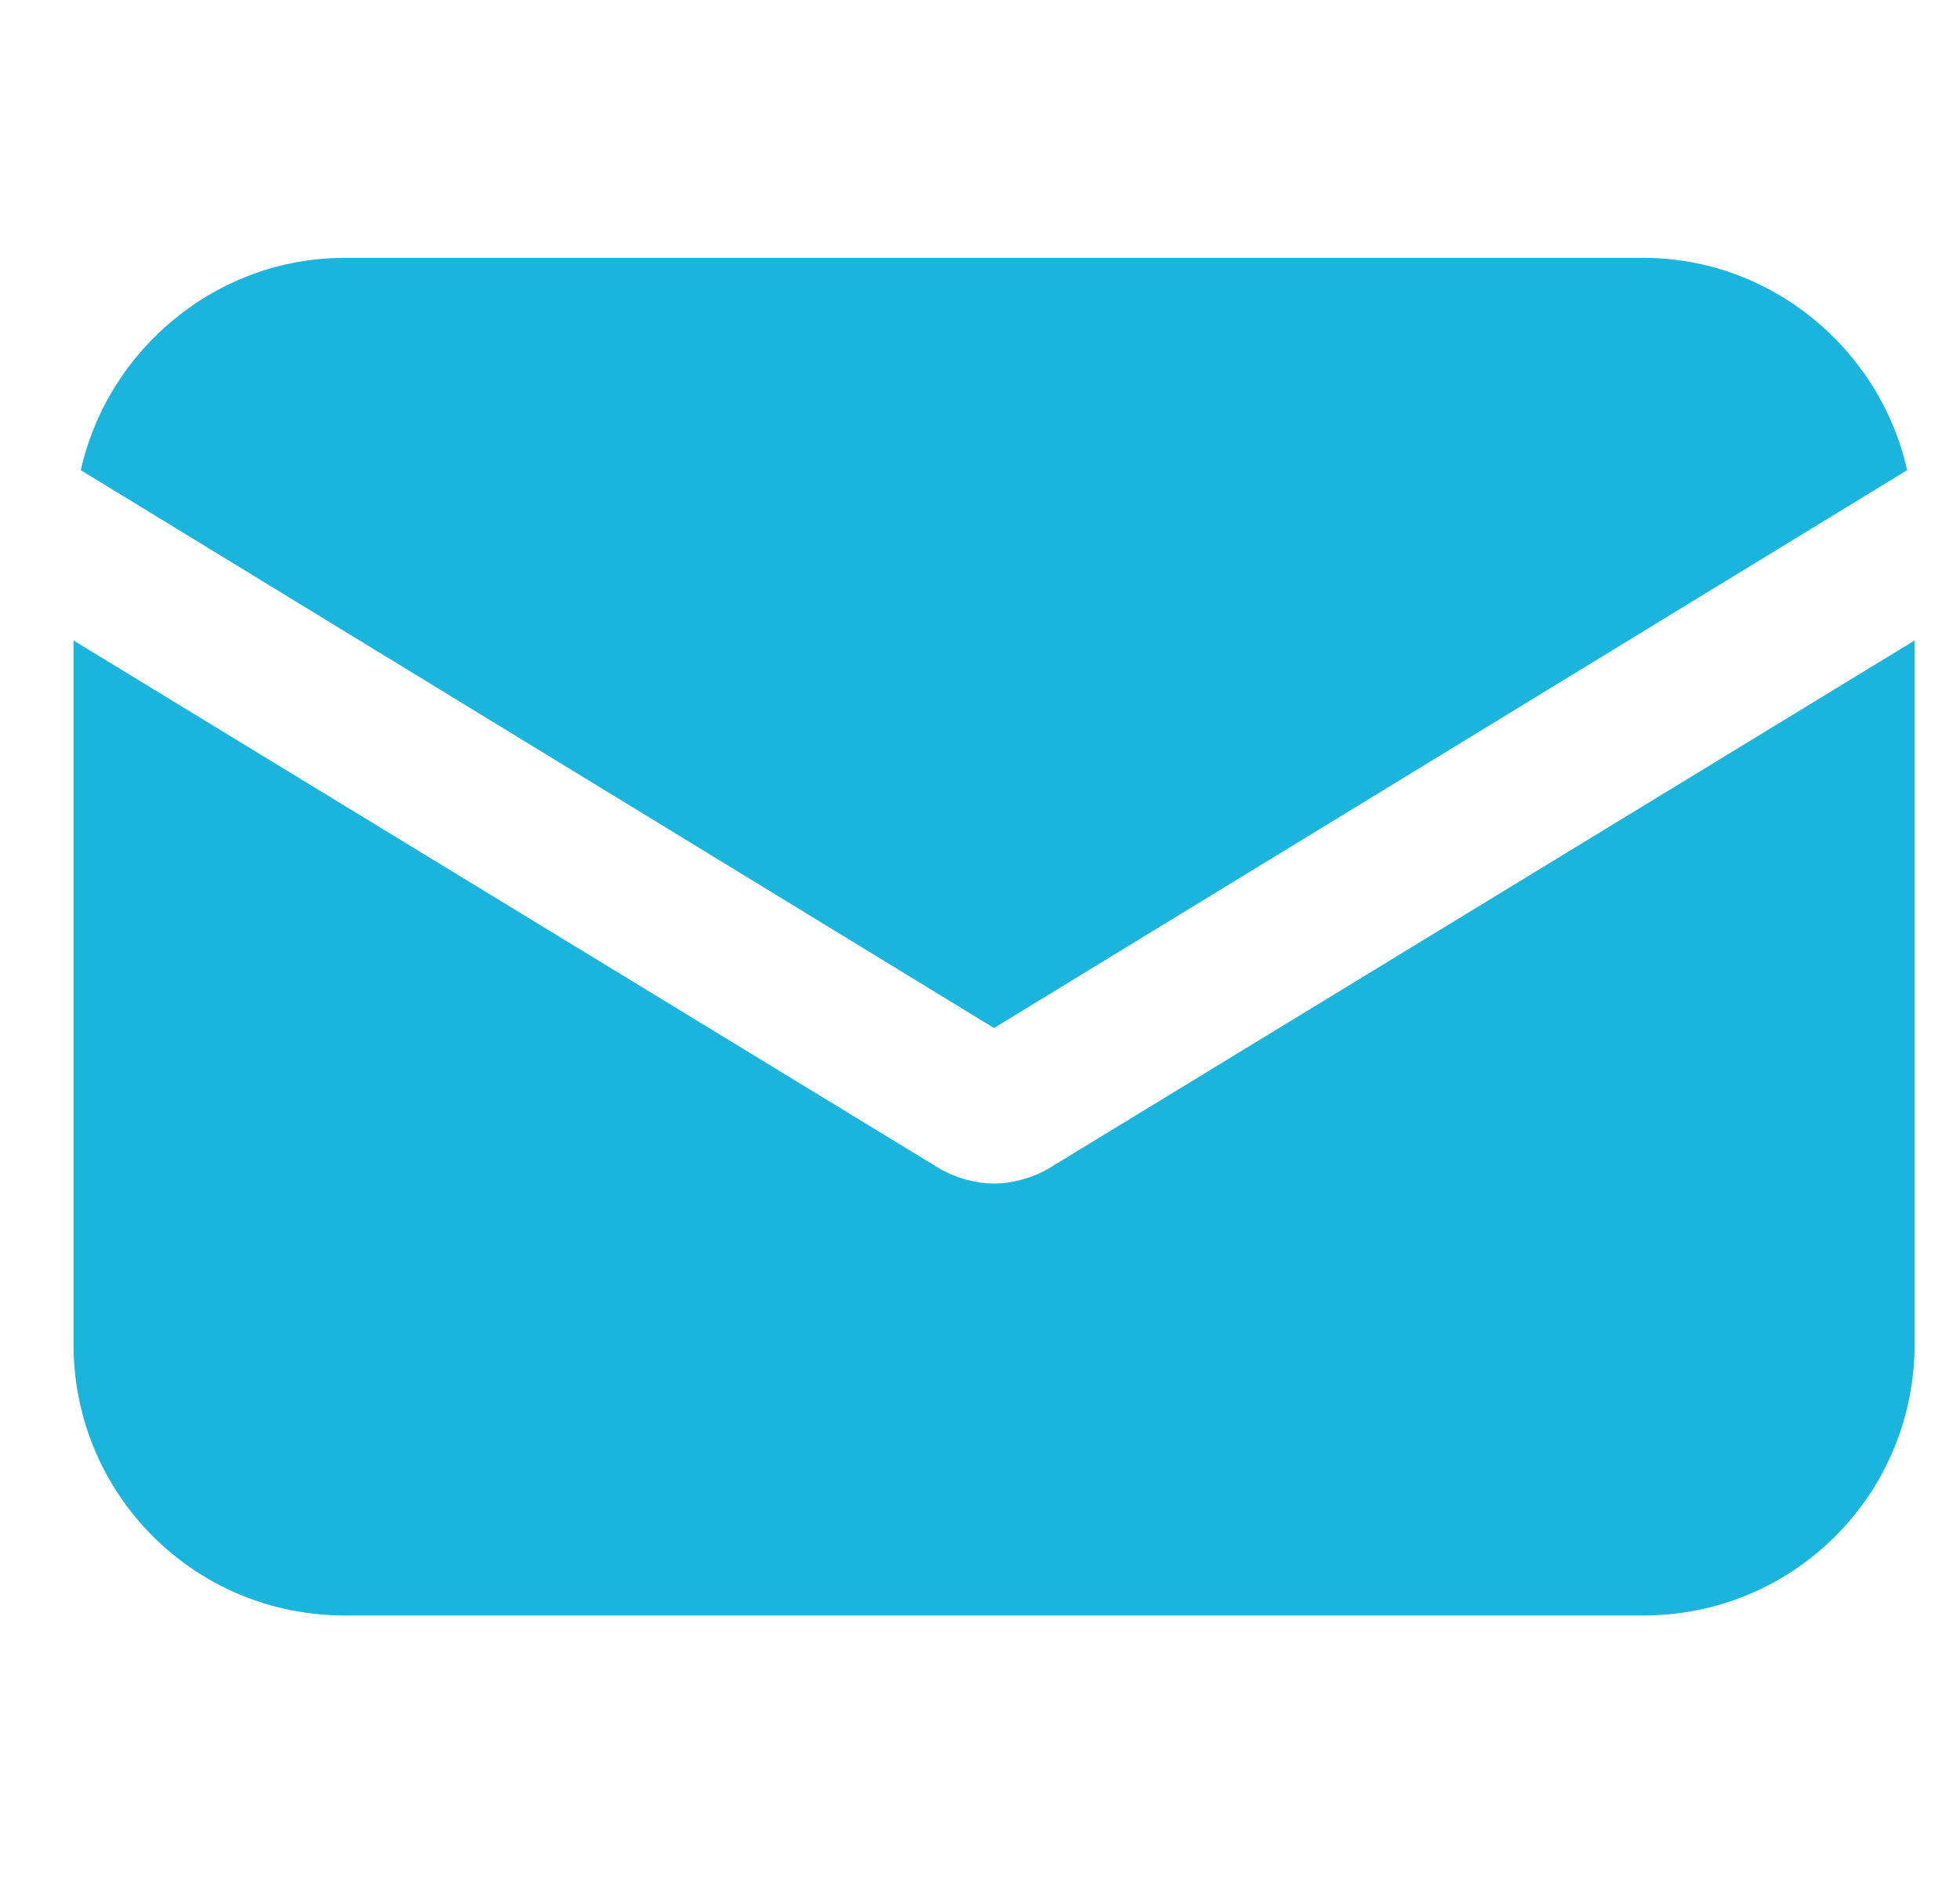
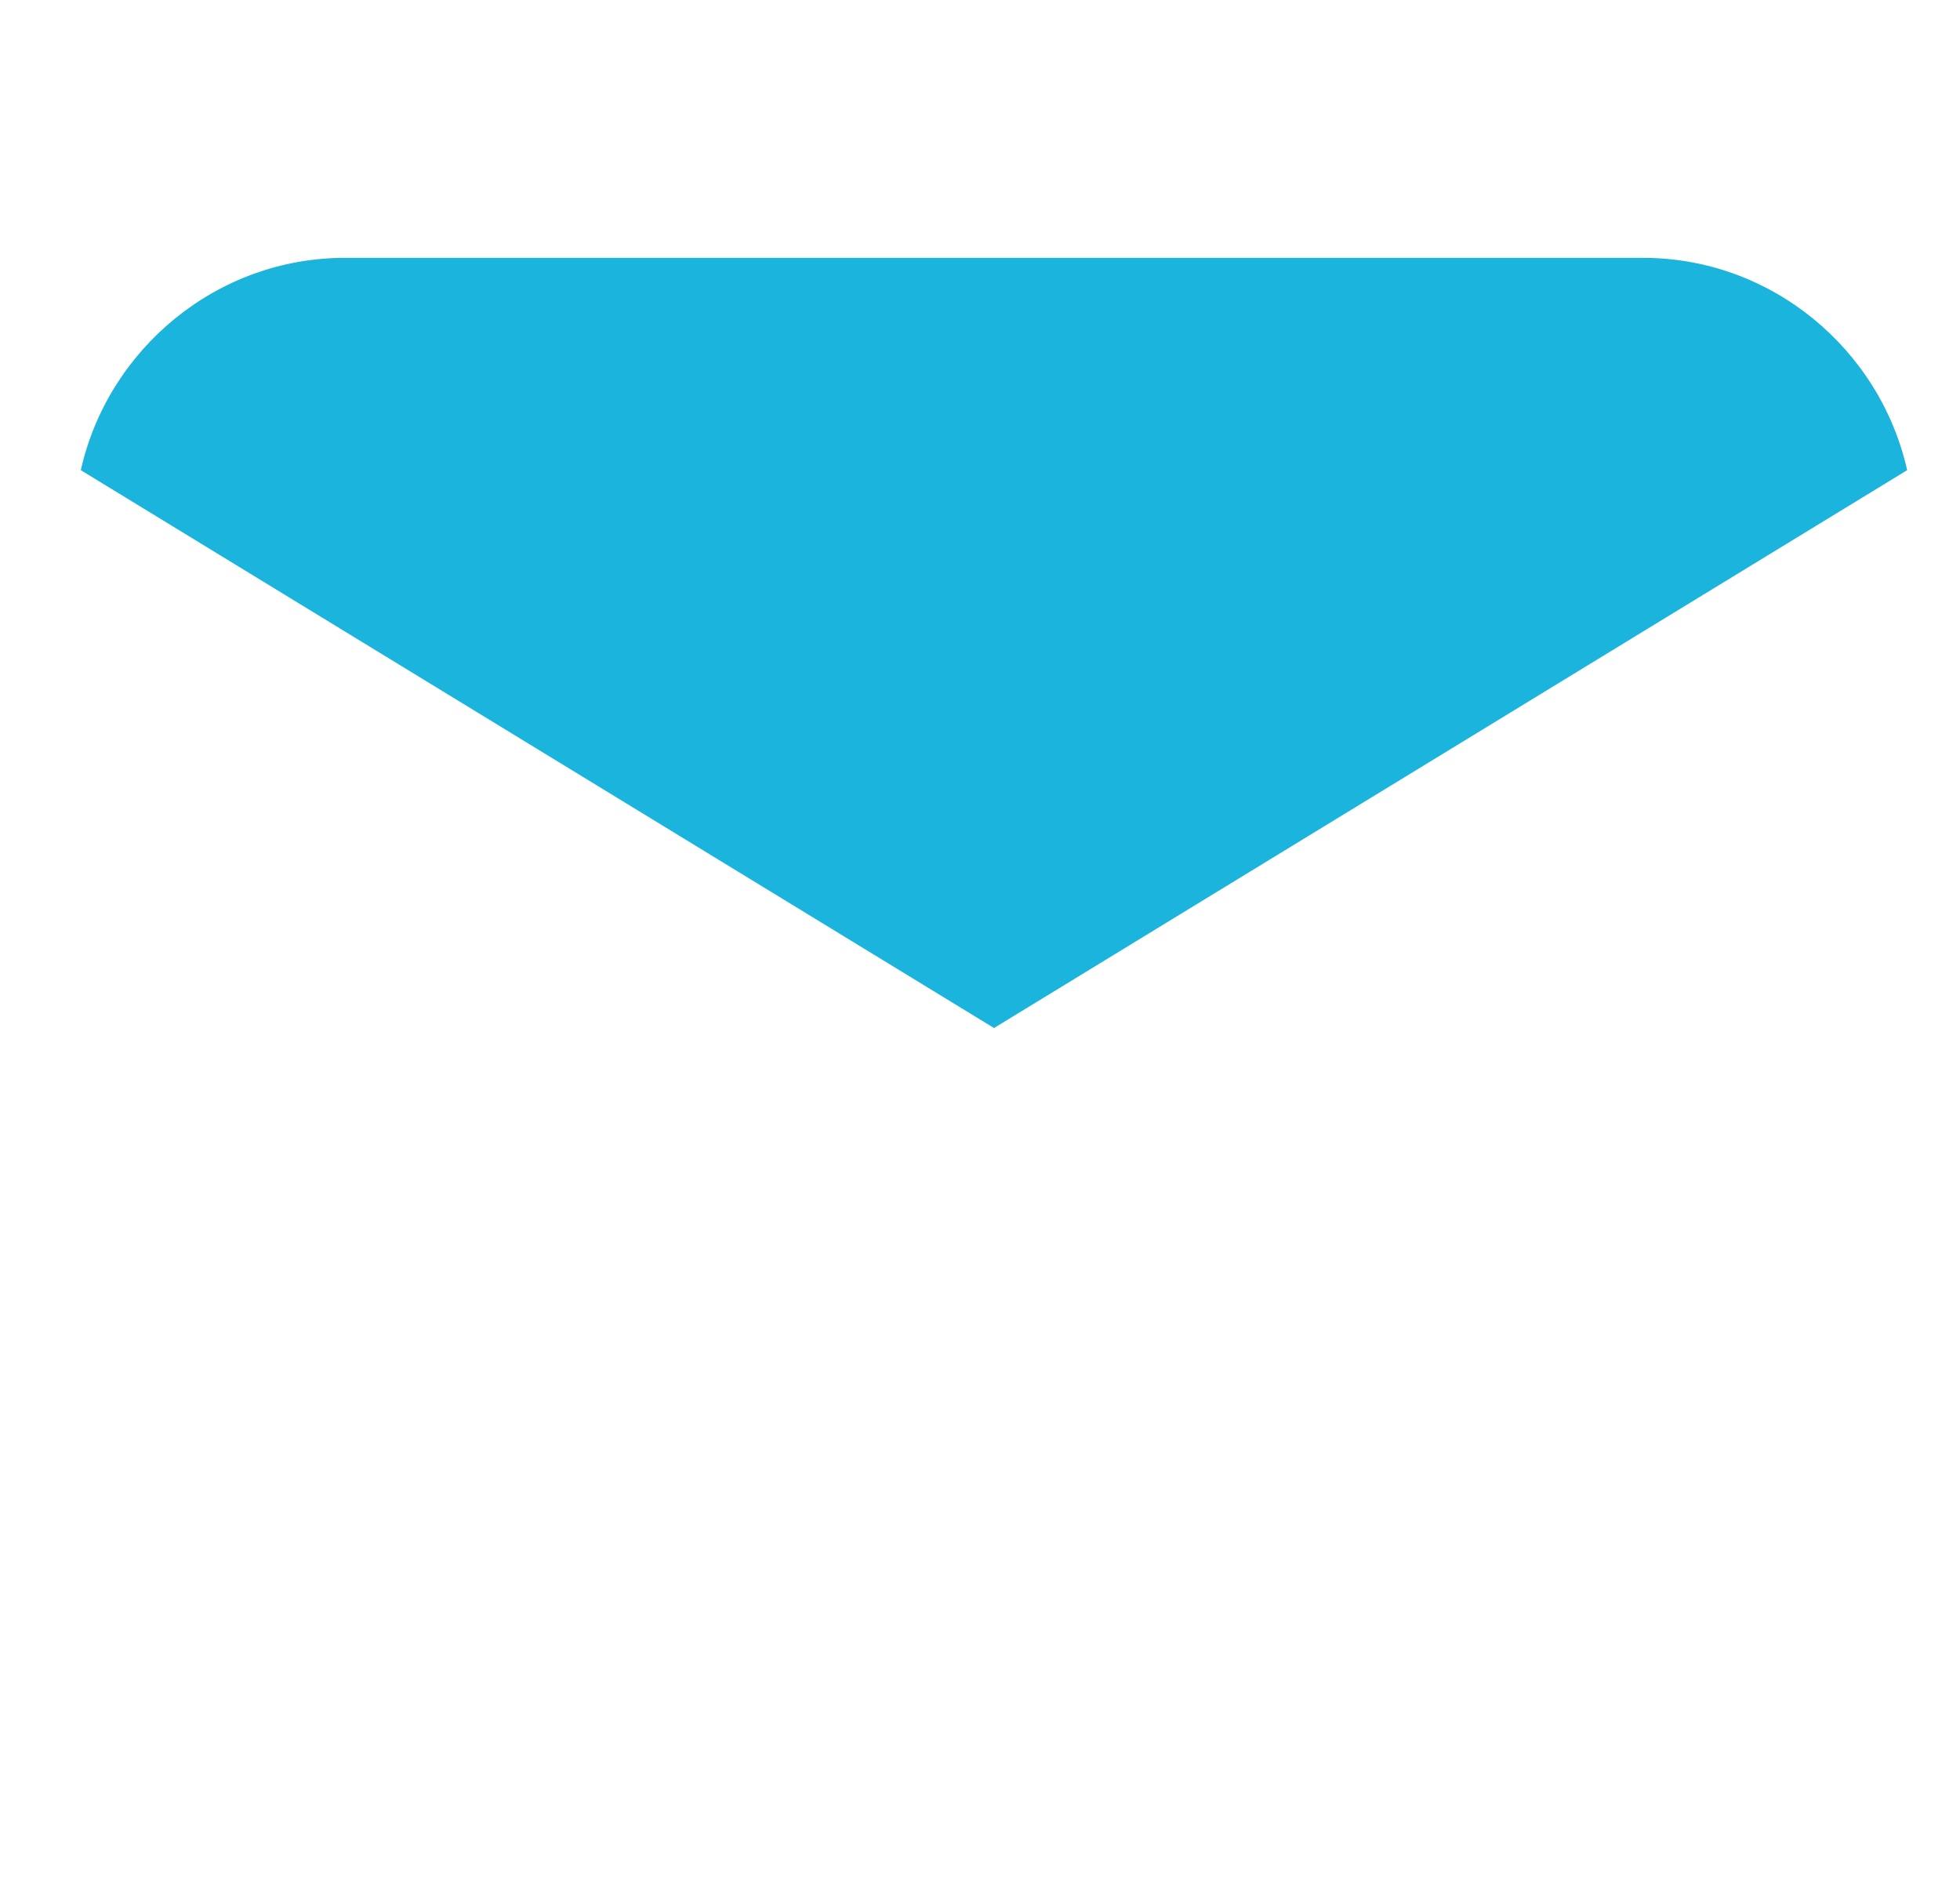
<svg xmlns="http://www.w3.org/2000/svg" width="26" height="25" viewBox="0 0 26 25" fill="none">
  <g clip-path="url(#clip0_1078_3248)">
-     <path d="M13.907 15.501C13.678 15.632 13.416 15.698 13.186 15.698C12.957 15.698 12.695 15.632 12.466 15.501L0.975 8.495V17.826C0.975 19.823 2.579 21.427 4.576 21.427H21.797C23.794 21.427 25.398 19.823 25.398 17.826V8.495L13.907 15.501Z" fill="#1AB4DC" />
    <path d="M21.796 3.42H4.575C2.873 3.42 1.432 4.631 1.072 6.236L13.186 13.635L25.299 6.236C24.939 4.631 23.499 3.42 21.796 3.42Z" fill="#1AB4DC" />
  </g>
  <defs>
    <clipPath id="clip0_1078_3248">
      <rect width="24.424" height="24.424" fill="white" transform="translate(0.975 0.212)" />
    </clipPath>
  </defs>
</svg>